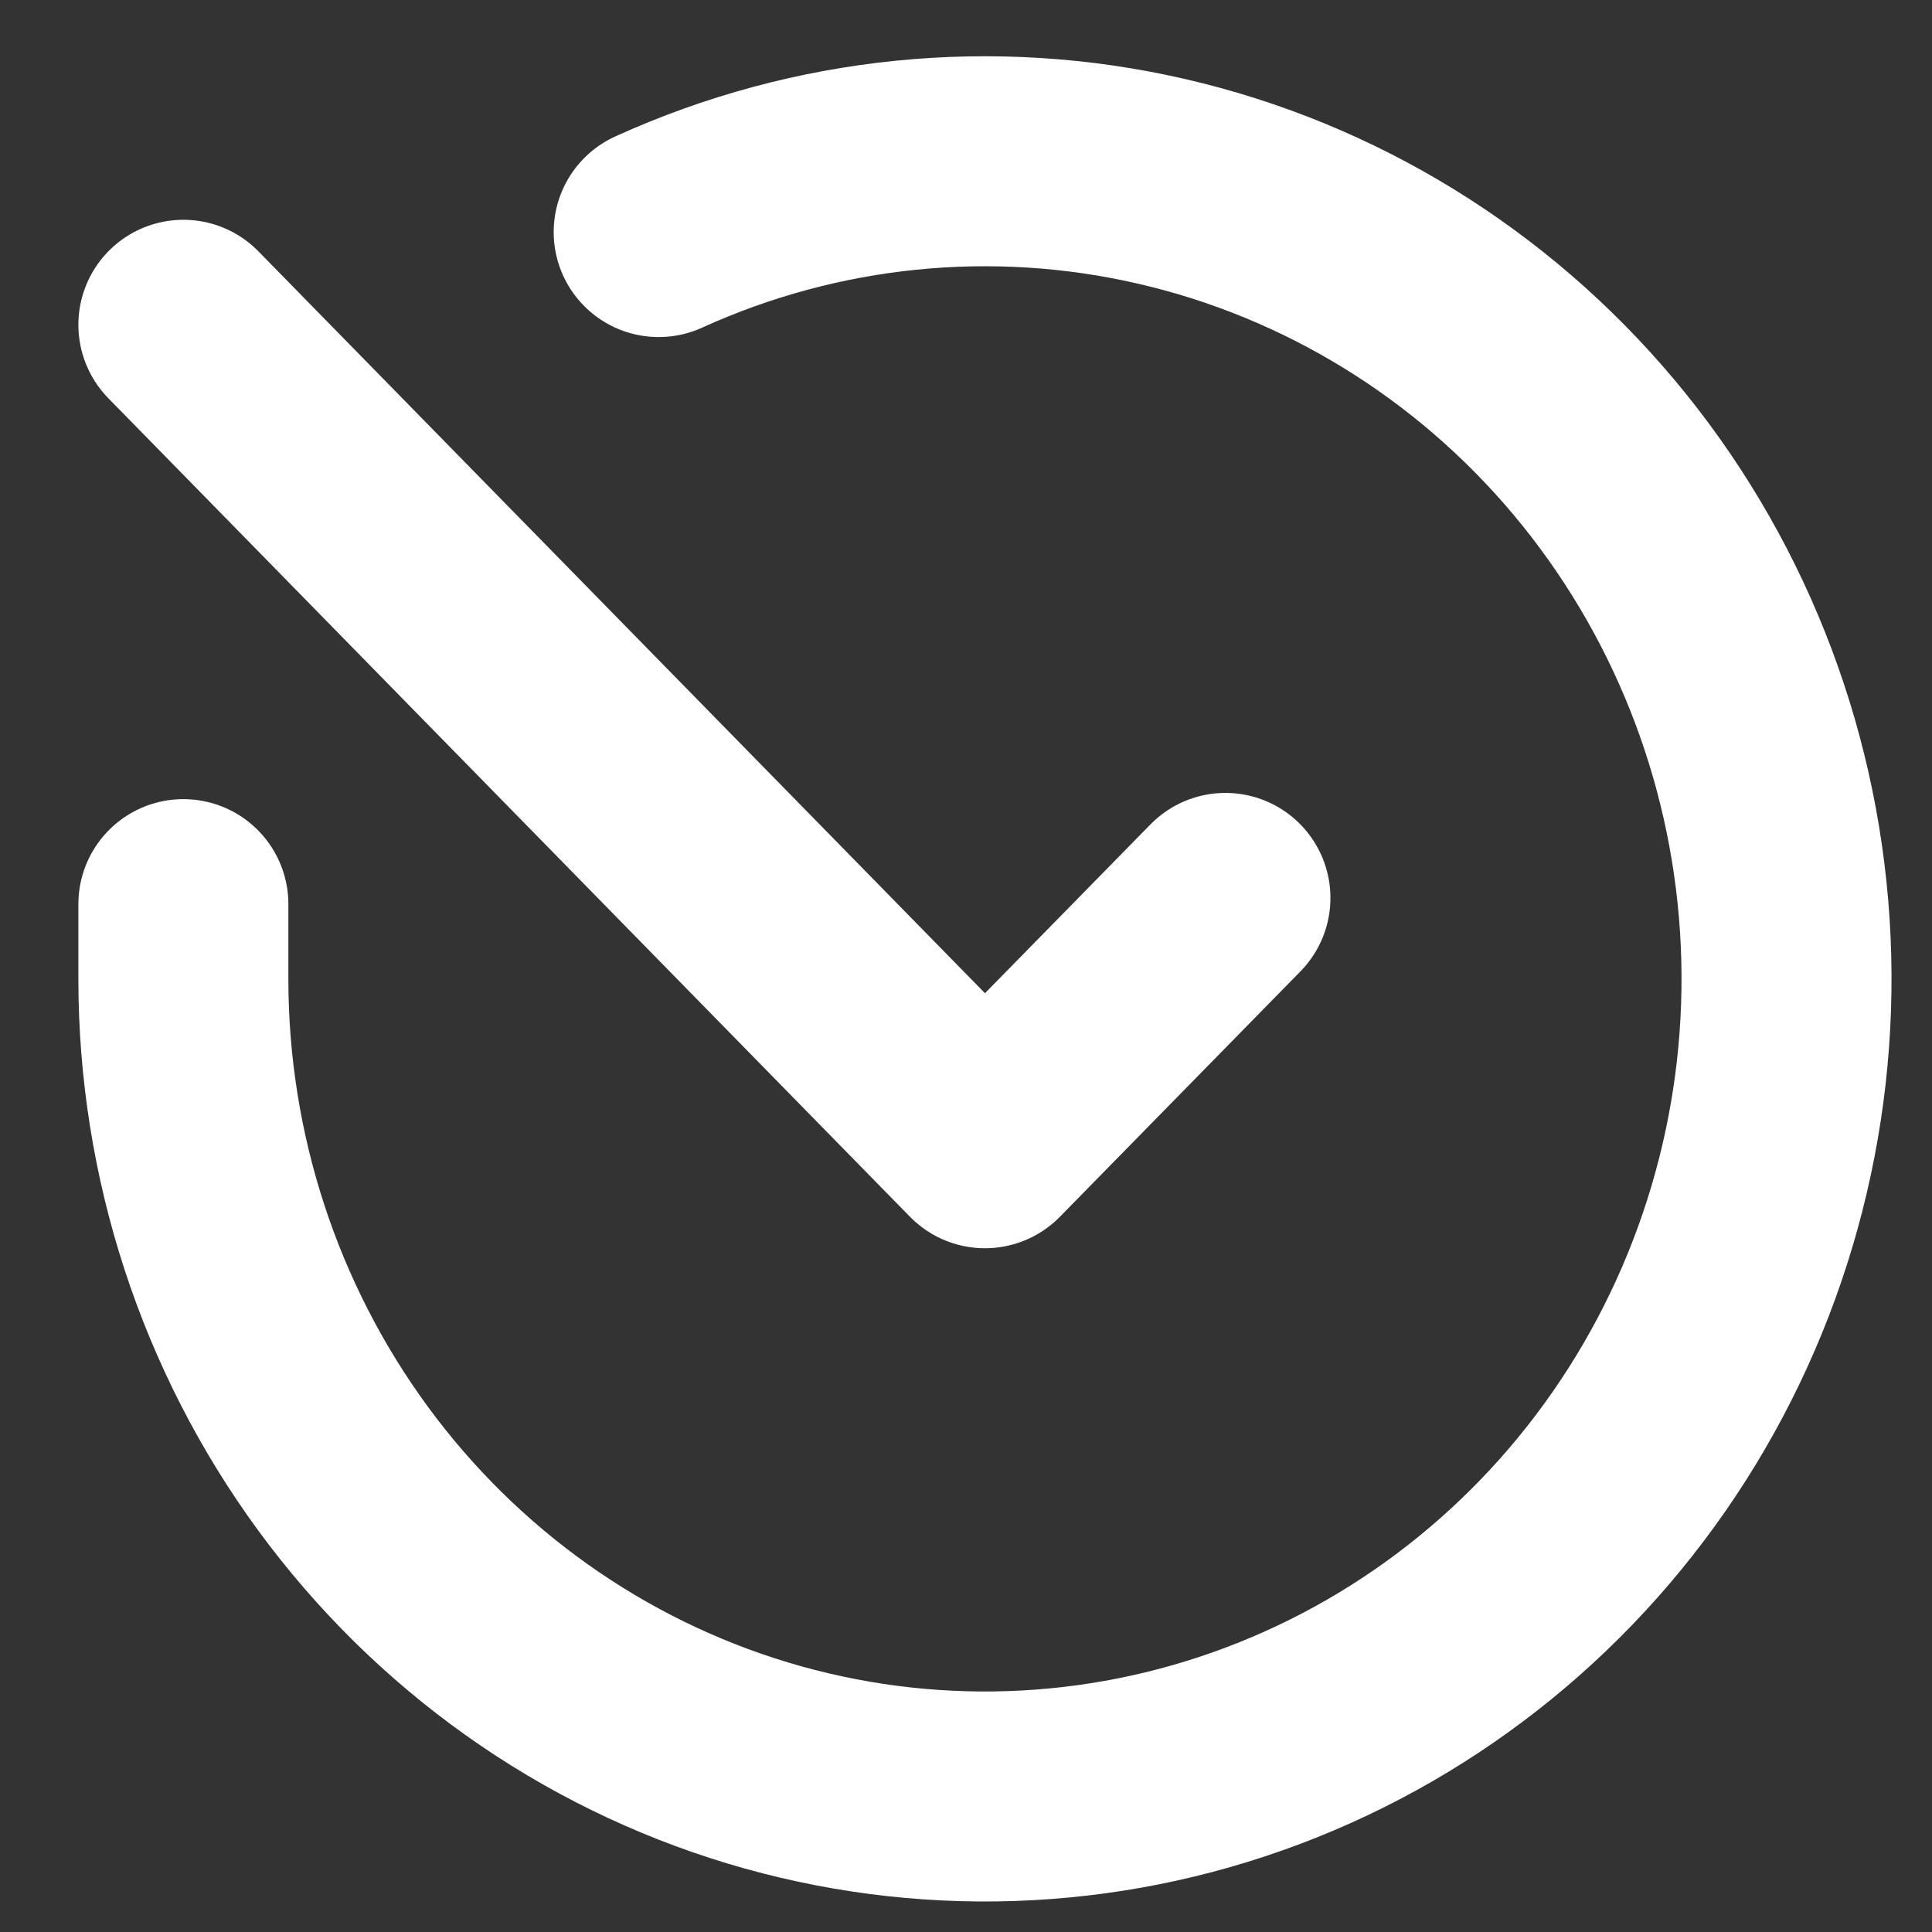
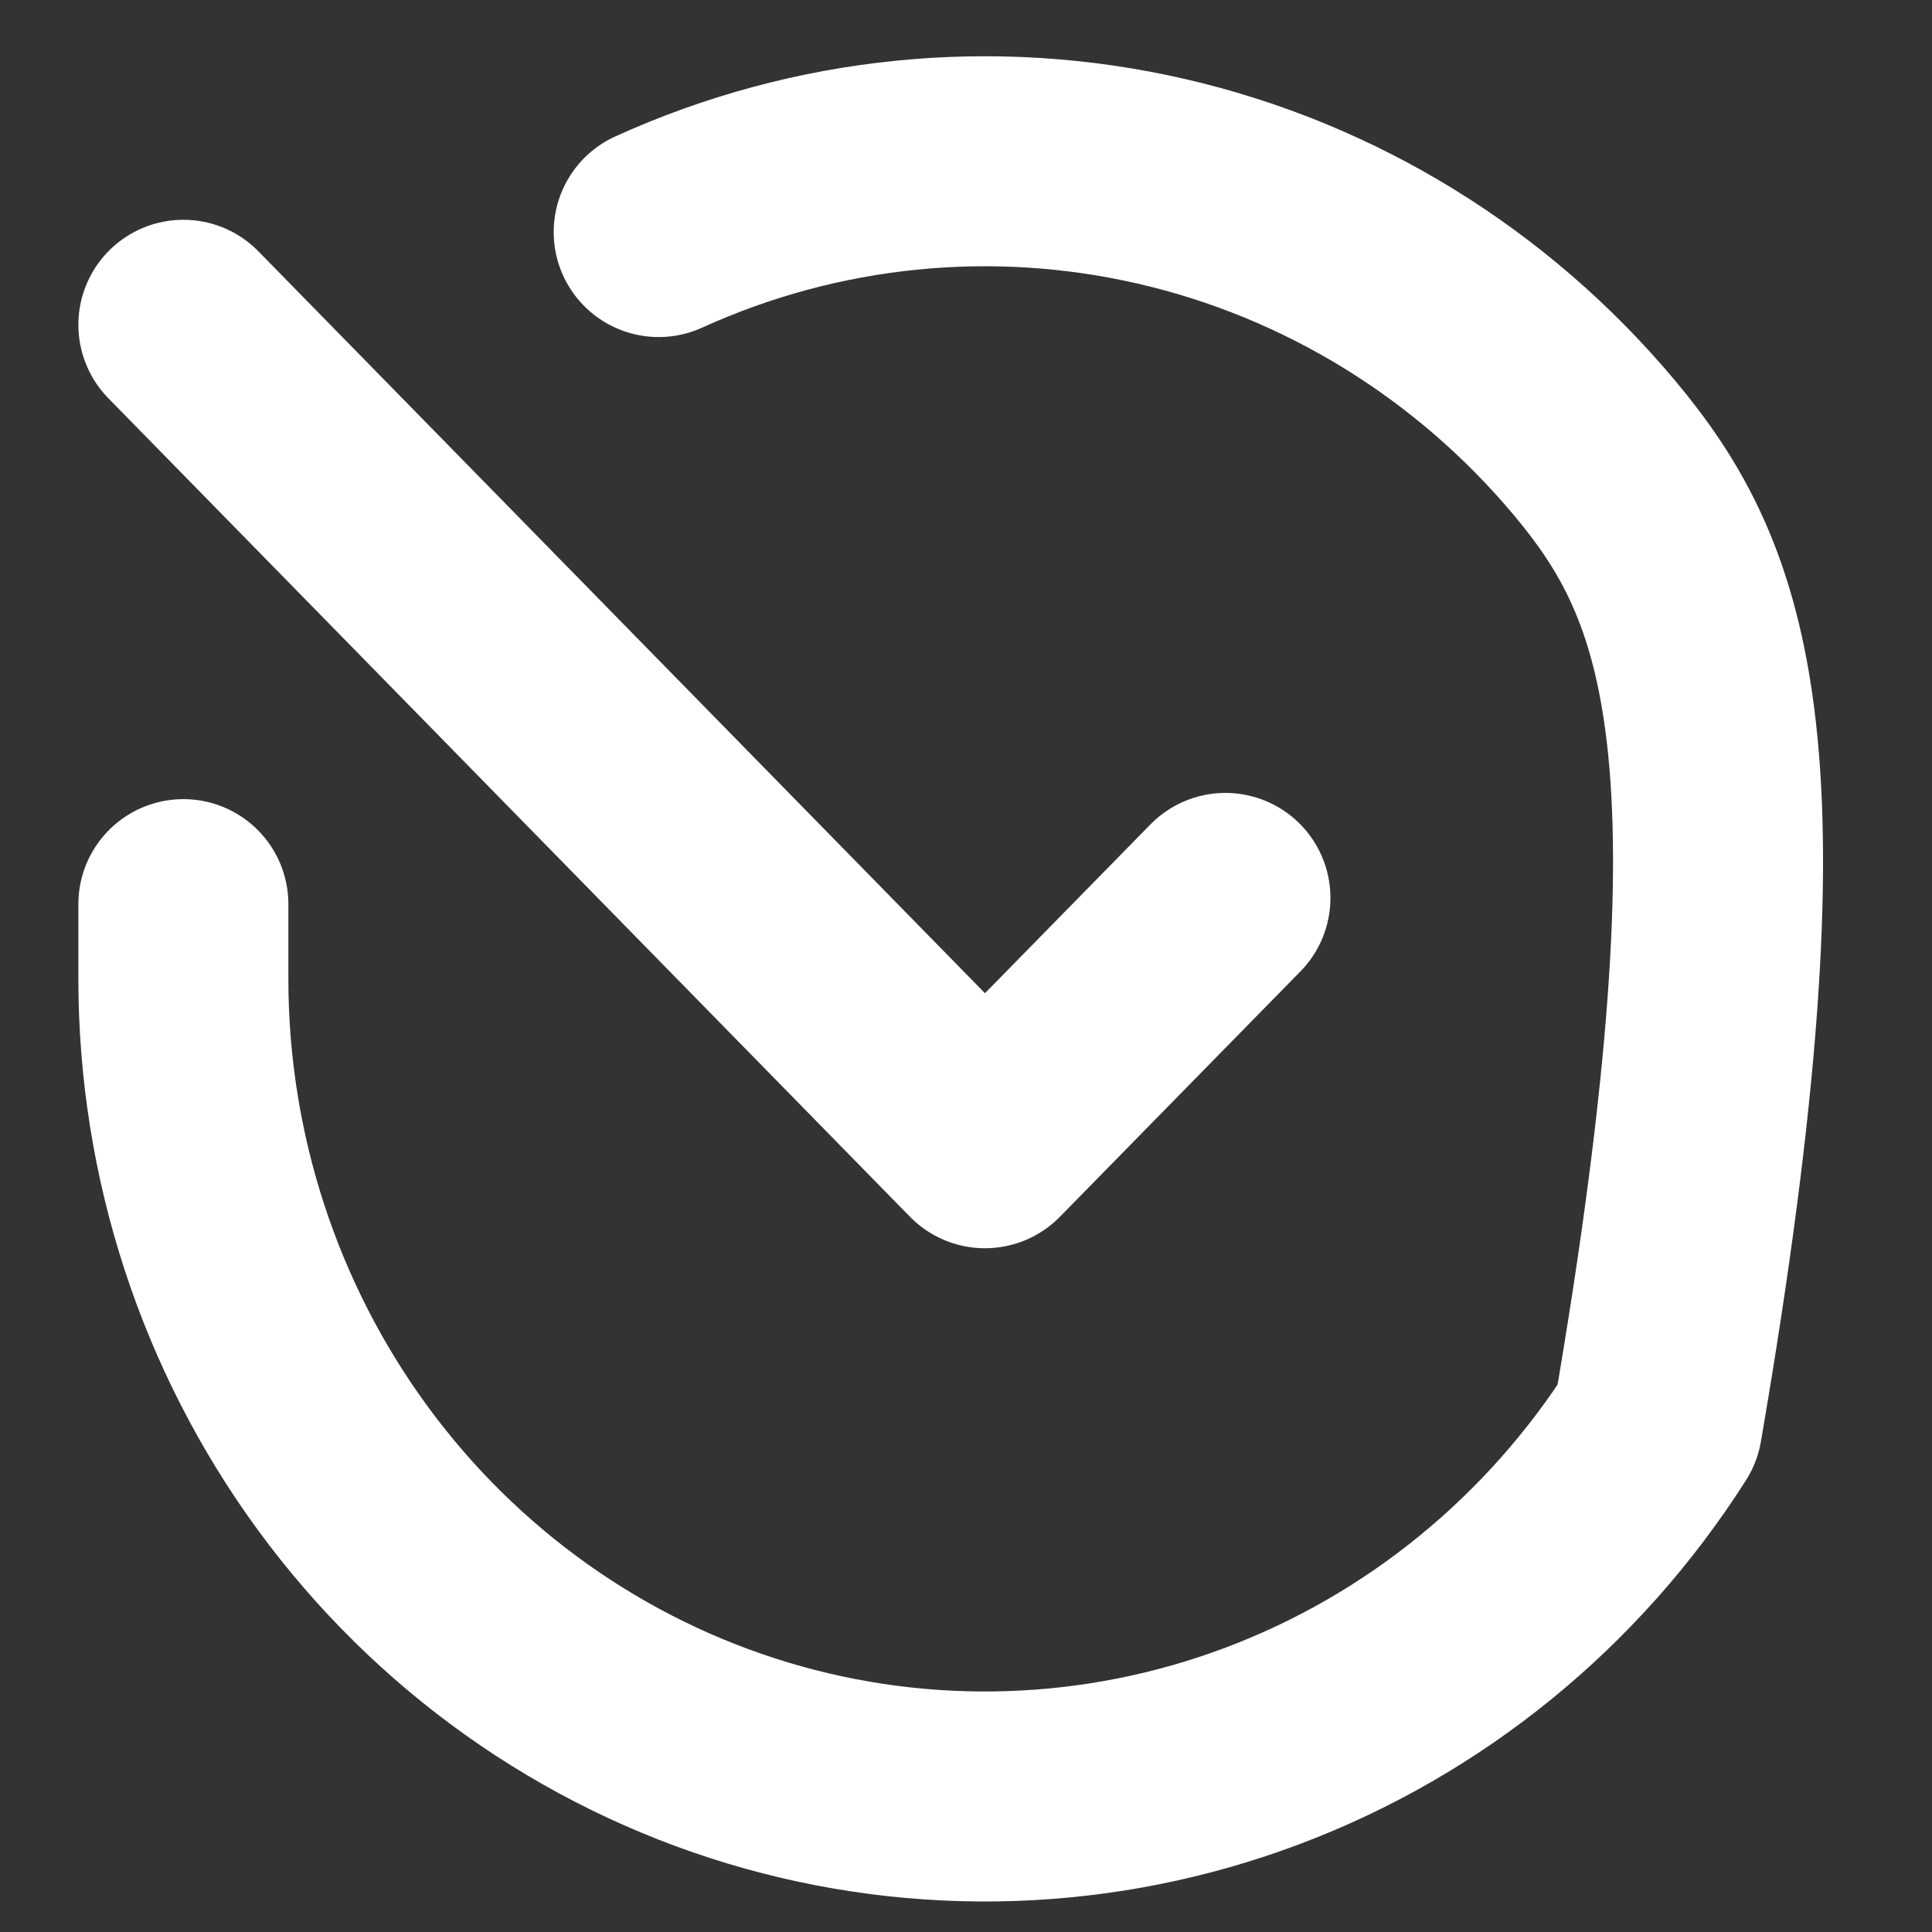
<svg xmlns="http://www.w3.org/2000/svg" width="46" height="46" viewBox="0 0 46 46" fill="none">
  <rect x="0" y="0" width="46" height="46" fill="#333333" stroke="none" />
-   <path d="M4.366 21.527V23.318C4.368 27.516 5.701 31.6 8.165 34.963C10.629 38.325 14.093 40.785 18.04 41.975C21.986 43.165 26.205 43.022 30.065 41.567C33.926 40.113 37.222 37.424 39.462 33.902C41.702 30.38 42.766 26.215 42.495 22.026C42.224 17.837 40.633 13.85 37.959 10.658C35.285 7.467 31.672 5.243 27.657 4.318C23.643 3.393 19.443 3.816 15.683 5.525M4.366 7.733L23.451 27.22L29.177 21.379" stroke="white" stroke-width="5" stroke-linecap="round" stroke-linejoin="round" />
+   <path d="M4.366 21.527V23.318C4.368 27.516 5.701 31.6 8.165 34.963C10.629 38.325 14.093 40.785 18.04 41.975C21.986 43.165 26.205 43.022 30.065 41.567C33.926 40.113 37.222 37.424 39.462 33.902C42.224 17.837 40.633 13.85 37.959 10.658C35.285 7.467 31.672 5.243 27.657 4.318C23.643 3.393 19.443 3.816 15.683 5.525M4.366 7.733L23.451 27.22L29.177 21.379" stroke="white" stroke-width="5" stroke-linecap="round" stroke-linejoin="round" />
</svg>